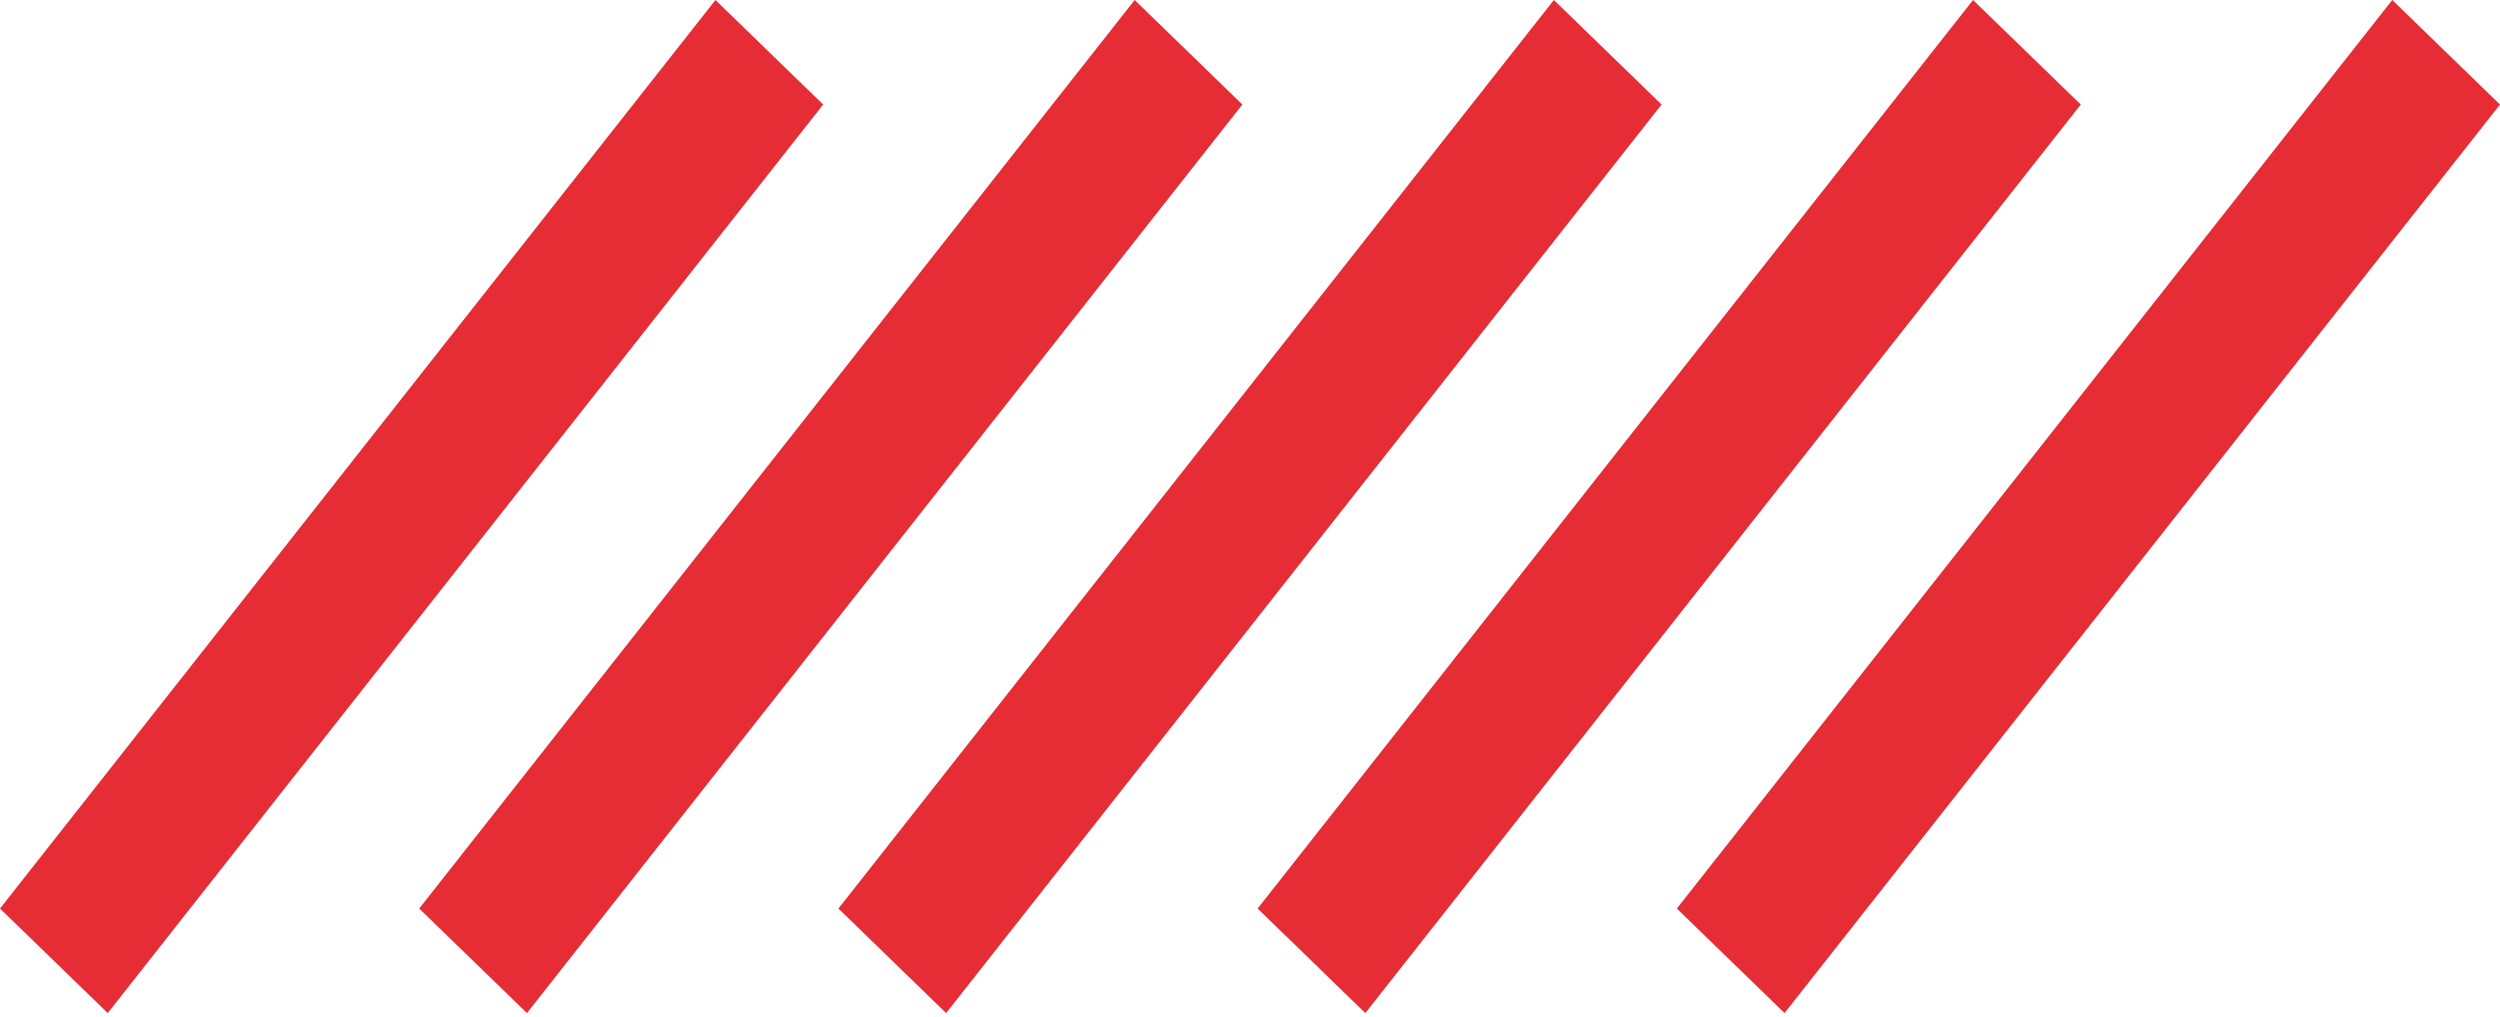
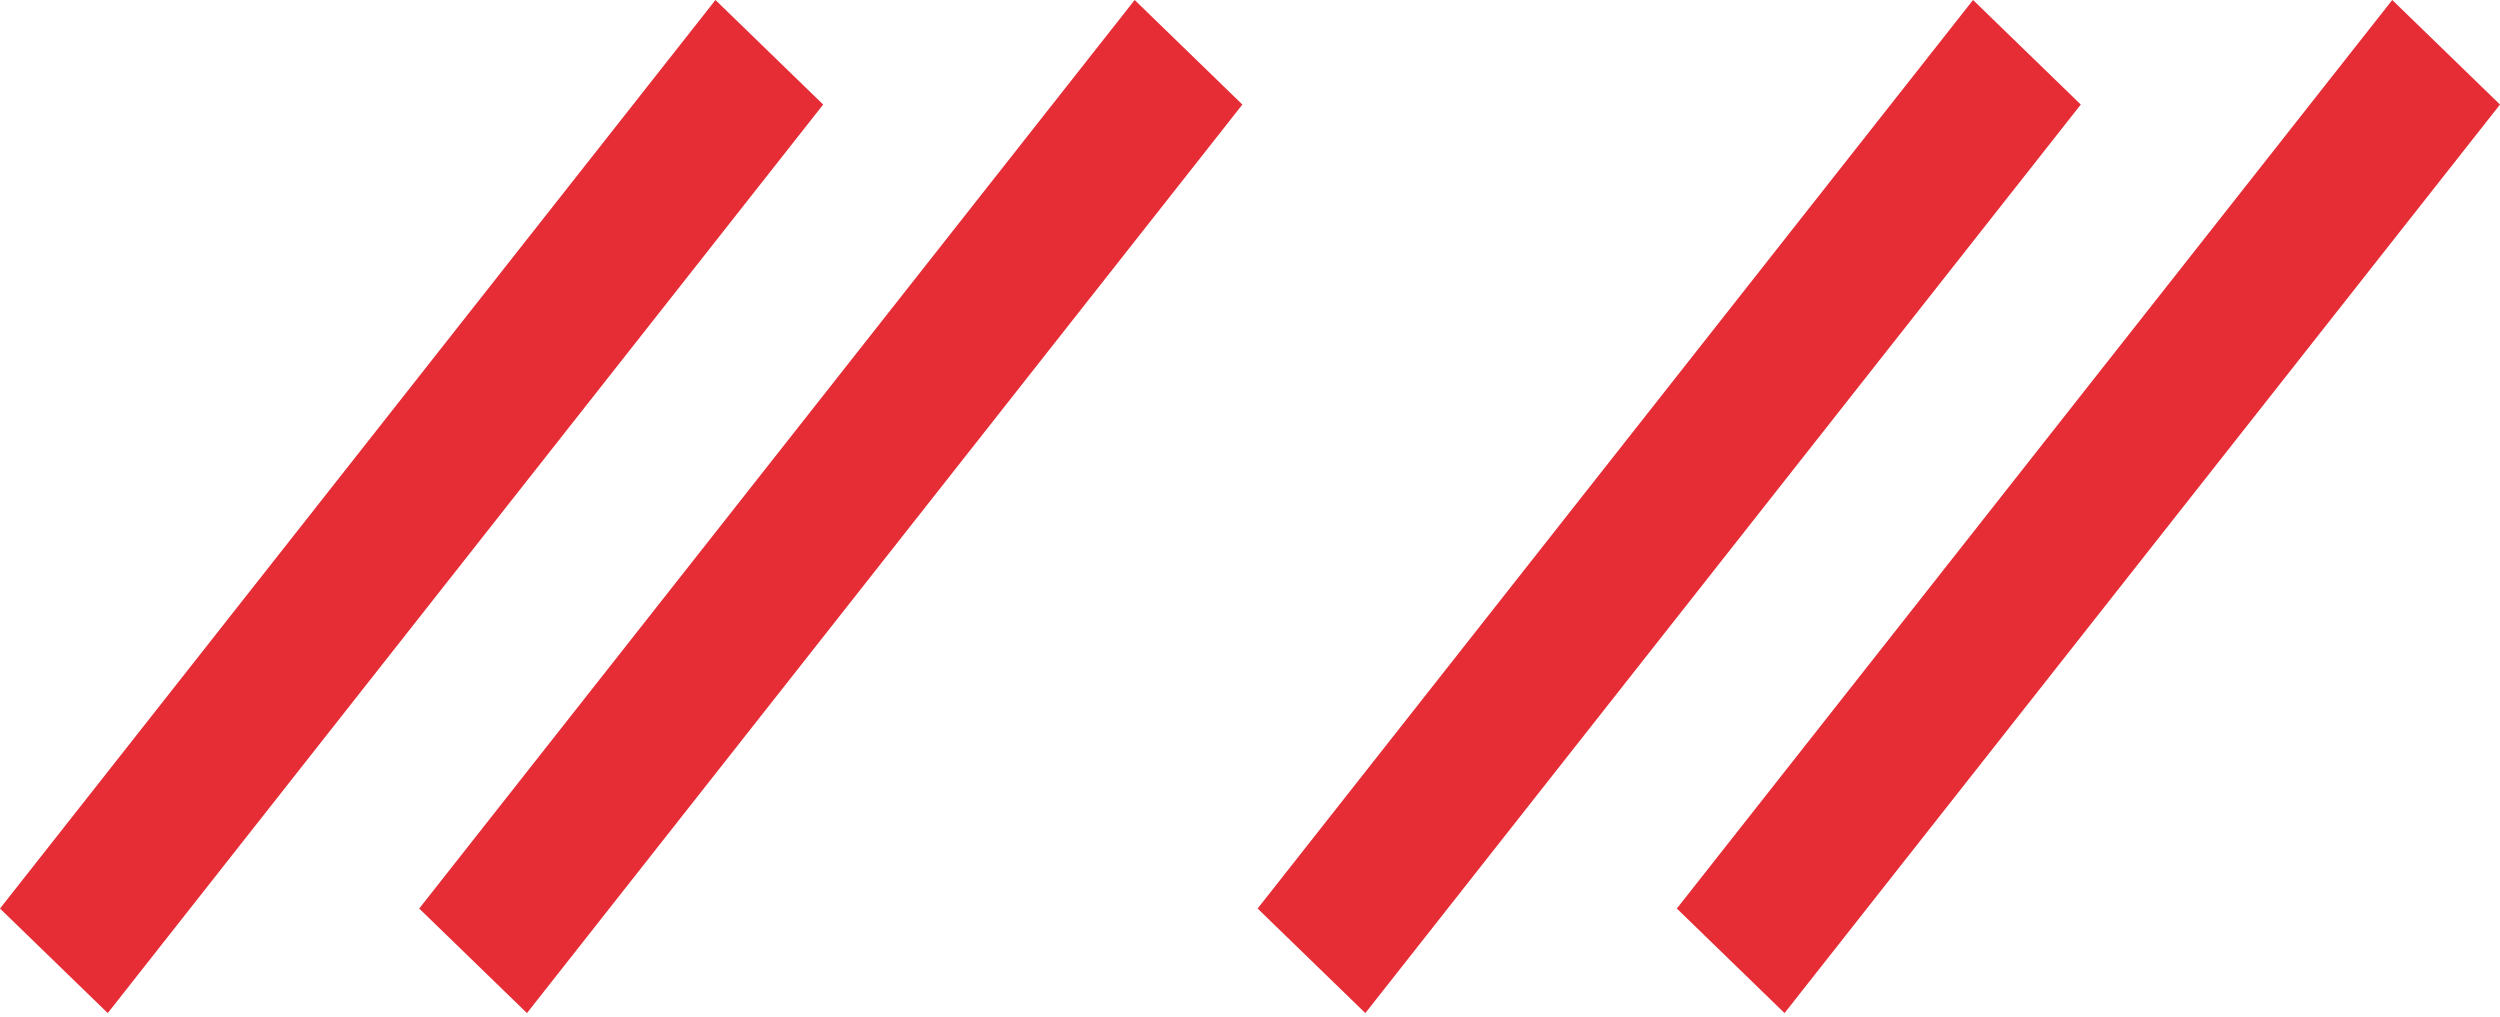
<svg xmlns="http://www.w3.org/2000/svg" id="Layer_1" viewBox="0 0 600 244">
  <defs>
    <style>.cls-1{fill:#e62d36;}</style>
  </defs>
  <polygon class="cls-1" points="25.86 243.14 0 218.05 171.71 0 197.56 25.09 25.86 243.14" />
  <polygon class="cls-1" points="126.47 243.14 100.61 218.05 272.32 0 298.17 25.09 126.47 243.14" />
-   <polygon class="cls-1" points="227.07 243.14 201.22 218.05 372.93 0 398.78 25.09 227.07 243.14" />
  <polygon class="cls-1" points="327.68 243.14 301.83 218.05 473.53 0 499.39 25.09 327.68 243.14" />
  <polygon class="cls-1" points="428.29 243.14 402.44 218.05 574.14 0 600 25.09 428.29 243.14" />
</svg>